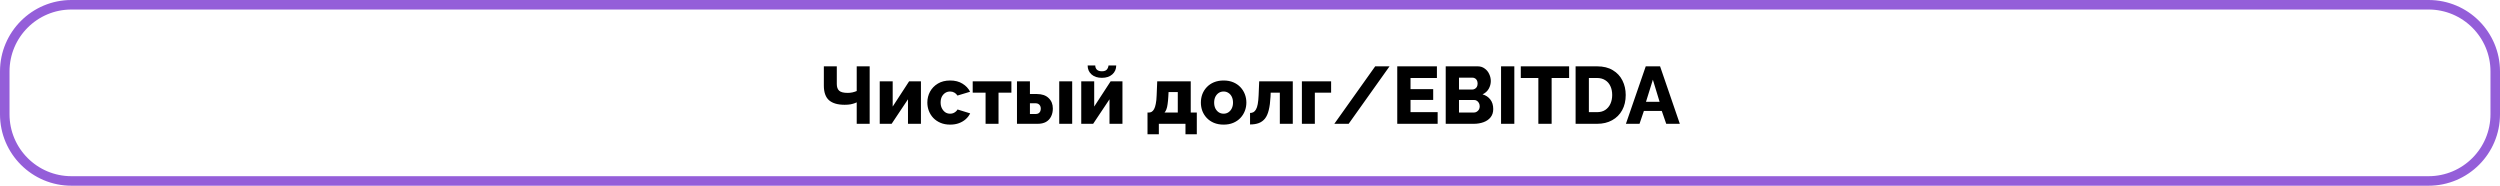
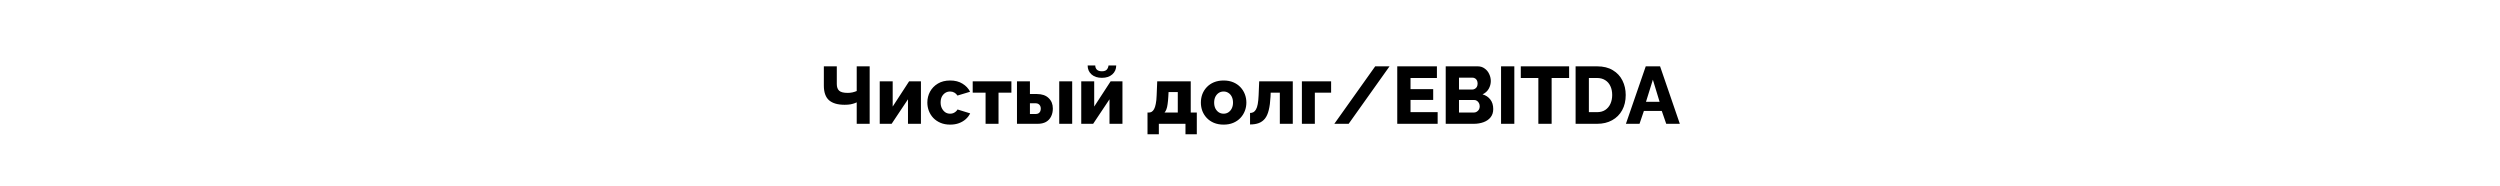
<svg xmlns="http://www.w3.org/2000/svg" width="525" height="39" viewBox="0 0 525 39" fill="none">
-   <path d="M15 1H510C517.732 1 524 7.268 524 15V24C524 31.732 517.732 38 510 38H15C7.268 38 1 31.732 1 24V15C1 7.268 7.268 1 15 1Z" stroke="#945ED9" stroke-width="2" />
  <path d="M179.91 26V21.495C179.842 21.518 179.706 21.574 179.502 21.665C179.298 21.744 179.015 21.824 178.652 21.903C178.301 21.971 177.876 22.005 177.377 22.005C175.926 22.005 174.833 21.688 174.096 21.053C173.371 20.407 173.008 19.381 173.008 17.976V13.93H175.728V17.653C175.728 18.276 175.892 18.741 176.221 19.047C176.55 19.353 177.15 19.506 178.023 19.506C178.352 19.506 178.68 19.472 179.009 19.404C179.349 19.325 179.649 19.228 179.91 19.115V13.93H182.63V26H179.91ZM184.744 26V17.075H187.464V22.379L190.915 17.075H193.397V26H190.677V20.849L187.243 26H184.744ZM199.536 26.17C198.777 26.17 198.103 26.045 197.513 25.796C196.924 25.547 196.42 25.207 196 24.776C195.592 24.345 195.281 23.852 195.065 23.297C194.85 22.742 194.742 22.152 194.742 21.529C194.742 20.713 194.929 19.954 195.303 19.251C195.689 18.548 196.238 17.982 196.952 17.551C197.666 17.12 198.528 16.905 199.536 16.905C200.556 16.905 201.418 17.126 202.12 17.568C202.834 17.999 203.367 18.565 203.718 19.268L201.066 20.067C200.896 19.795 200.675 19.585 200.403 19.438C200.143 19.291 199.848 19.217 199.519 19.217C199.145 19.217 198.805 19.313 198.499 19.506C198.205 19.699 197.967 19.965 197.785 20.305C197.615 20.645 197.53 21.053 197.53 21.529C197.53 21.994 197.621 22.402 197.802 22.753C197.984 23.104 198.222 23.382 198.516 23.586C198.811 23.779 199.145 23.875 199.519 23.875C199.746 23.875 199.956 23.841 200.148 23.773C200.352 23.694 200.534 23.586 200.692 23.45C200.862 23.314 200.993 23.161 201.083 22.991L203.735 23.807C203.52 24.26 203.208 24.668 202.8 25.031C202.404 25.382 201.933 25.66 201.389 25.864C200.845 26.068 200.228 26.17 199.536 26.17ZM206.971 26V19.455H204.268V17.075H212.394V19.455H209.691V26H206.971ZM213.565 26V17.075H216.285V19.744H217.73C218.806 19.744 219.634 20.027 220.212 20.594C220.801 21.149 221.096 21.88 221.096 22.787C221.096 23.422 220.971 23.983 220.722 24.47C220.484 24.957 220.127 25.337 219.651 25.609C219.175 25.87 218.591 26 217.9 26H213.565ZM216.285 23.943H217.458C217.707 23.943 217.911 23.898 218.07 23.807C218.24 23.705 218.364 23.569 218.444 23.399C218.523 23.218 218.563 23.019 218.563 22.804C218.563 22.589 218.523 22.402 218.444 22.243C218.364 22.073 218.24 21.937 218.07 21.835C217.911 21.733 217.701 21.682 217.441 21.682H216.285V23.943ZM222.439 26V17.075H225.159V26H222.439ZM227.062 26V17.075H229.782V22.379L233.233 17.075H235.715V26H232.995V20.849L229.561 26H227.062ZM231.397 16.344C230.49 16.344 229.765 16.106 229.221 15.63C228.677 15.143 228.405 14.514 228.405 13.743H230.003C230.003 14.094 230.116 14.389 230.343 14.627C230.581 14.854 230.932 14.967 231.397 14.967C231.85 14.967 232.185 14.859 232.4 14.644C232.615 14.417 232.746 14.117 232.791 13.743H234.406C234.406 14.514 234.128 15.143 233.573 15.63C233.029 16.106 232.304 16.344 231.397 16.344ZM240.977 28.193V23.637H241.249C241.453 23.637 241.651 23.586 241.844 23.484C242.036 23.371 242.206 23.184 242.354 22.923C242.501 22.662 242.62 22.294 242.711 21.818C242.813 21.342 242.875 20.736 242.898 19.999L243.017 17.075H250.055V23.637H251.33V28.193H248.95V26H243.357V28.193H240.977ZM244.547 23.637H247.335V19.336H245.397L245.346 20.288C245.312 20.911 245.261 21.444 245.193 21.886C245.136 22.328 245.051 22.691 244.938 22.974C244.836 23.246 244.705 23.467 244.547 23.637ZM256.961 26.17C256.202 26.17 255.522 26.045 254.921 25.796C254.332 25.547 253.833 25.207 253.425 24.776C253.017 24.345 252.705 23.852 252.49 23.297C252.286 22.742 252.184 22.158 252.184 21.546C252.184 20.923 252.286 20.333 252.49 19.778C252.705 19.223 253.017 18.73 253.425 18.299C253.833 17.868 254.332 17.528 254.921 17.279C255.522 17.03 256.202 16.905 256.961 16.905C257.72 16.905 258.395 17.03 258.984 17.279C259.573 17.528 260.072 17.868 260.48 18.299C260.888 18.73 261.2 19.223 261.415 19.778C261.63 20.333 261.738 20.923 261.738 21.546C261.738 22.158 261.63 22.742 261.415 23.297C261.2 23.852 260.888 24.345 260.48 24.776C260.072 25.207 259.573 25.547 258.984 25.796C258.395 26.045 257.72 26.17 256.961 26.17ZM254.972 21.546C254.972 22.011 255.057 22.419 255.227 22.77C255.408 23.121 255.646 23.393 255.941 23.586C256.236 23.779 256.576 23.875 256.961 23.875C257.335 23.875 257.669 23.779 257.964 23.586C258.27 23.382 258.508 23.104 258.678 22.753C258.848 22.402 258.933 21.999 258.933 21.546C258.933 21.081 258.848 20.673 258.678 20.322C258.508 19.971 258.27 19.699 257.964 19.506C257.669 19.313 257.335 19.217 256.961 19.217C256.576 19.217 256.236 19.313 255.941 19.506C255.646 19.699 255.408 19.971 255.227 20.322C255.057 20.673 254.972 21.081 254.972 21.546ZM262.509 26.136V23.722C262.781 23.722 263.019 23.665 263.223 23.552C263.427 23.439 263.603 23.252 263.75 22.991C263.909 22.73 264.033 22.356 264.124 21.869C264.215 21.382 264.277 20.758 264.311 19.999L264.43 17.075H271.485V26H268.765V19.455H266.844L266.81 20.288C266.753 21.421 266.629 22.368 266.436 23.127C266.255 23.875 265.988 24.47 265.637 24.912C265.286 25.343 264.855 25.654 264.345 25.847C263.835 26.04 263.223 26.136 262.509 26.136ZM273.397 26V17.075H279.534V19.455H276.117V26H273.397ZM291.802 13.93L283.217 26H280.208L288.793 13.93H291.802ZM301.906 23.552V26H293.423V13.93H301.753V16.378H296.211V18.724H300.971V20.985H296.211V23.552H301.906ZM313.579 22.906C313.579 23.597 313.392 24.175 313.018 24.64C312.655 25.093 312.162 25.433 311.539 25.66C310.916 25.887 310.23 26 309.482 26H303.6V13.93H310.315C310.882 13.93 311.369 14.083 311.777 14.389C312.196 14.684 312.514 15.069 312.729 15.545C312.956 16.021 313.069 16.514 313.069 17.024C313.069 17.591 312.922 18.135 312.627 18.656C312.332 19.166 311.902 19.551 311.335 19.812C312.026 20.016 312.57 20.379 312.967 20.9C313.375 21.421 313.579 22.09 313.579 22.906ZM310.74 22.345C310.74 22.084 310.689 21.858 310.587 21.665C310.485 21.461 310.349 21.302 310.179 21.189C310.02 21.064 309.828 21.002 309.601 21.002H306.388V23.637H309.482C309.72 23.637 309.93 23.58 310.111 23.467C310.304 23.354 310.457 23.201 310.57 23.008C310.683 22.815 310.74 22.594 310.74 22.345ZM306.388 16.31V18.809H309.125C309.329 18.809 309.516 18.764 309.686 18.673C309.867 18.582 310.015 18.446 310.128 18.265C310.241 18.072 310.298 17.834 310.298 17.551C310.298 17.279 310.247 17.052 310.145 16.871C310.054 16.69 309.93 16.554 309.771 16.463C309.612 16.361 309.431 16.31 309.227 16.31H306.388ZM315.221 26V13.93H318.009V26H315.221ZM329.515 16.378H325.843V26H323.055V16.378H319.366V13.93H329.515V16.378ZM330.876 26V13.93H335.381C336.707 13.93 337.812 14.202 338.696 14.746C339.592 15.279 340.266 16.004 340.719 16.922C341.173 17.829 341.399 18.837 341.399 19.948C341.399 21.172 341.15 22.237 340.651 23.144C340.153 24.051 339.45 24.753 338.543 25.252C337.648 25.751 336.594 26 335.381 26H330.876ZM338.56 19.948C338.56 19.245 338.436 18.628 338.186 18.095C337.937 17.551 337.574 17.132 337.098 16.837C336.622 16.531 336.05 16.378 335.381 16.378H333.664V23.552H335.381C336.061 23.552 336.634 23.399 337.098 23.093C337.574 22.776 337.937 22.345 338.186 21.801C338.436 21.246 338.56 20.628 338.56 19.948ZM345.607 13.93H348.616L352.764 26H349.908L348.973 23.297H345.216L344.298 26H341.442L345.607 13.93ZM348.514 21.376L347.103 16.735L345.658 21.376H348.514Z" fill="black" />
</svg>